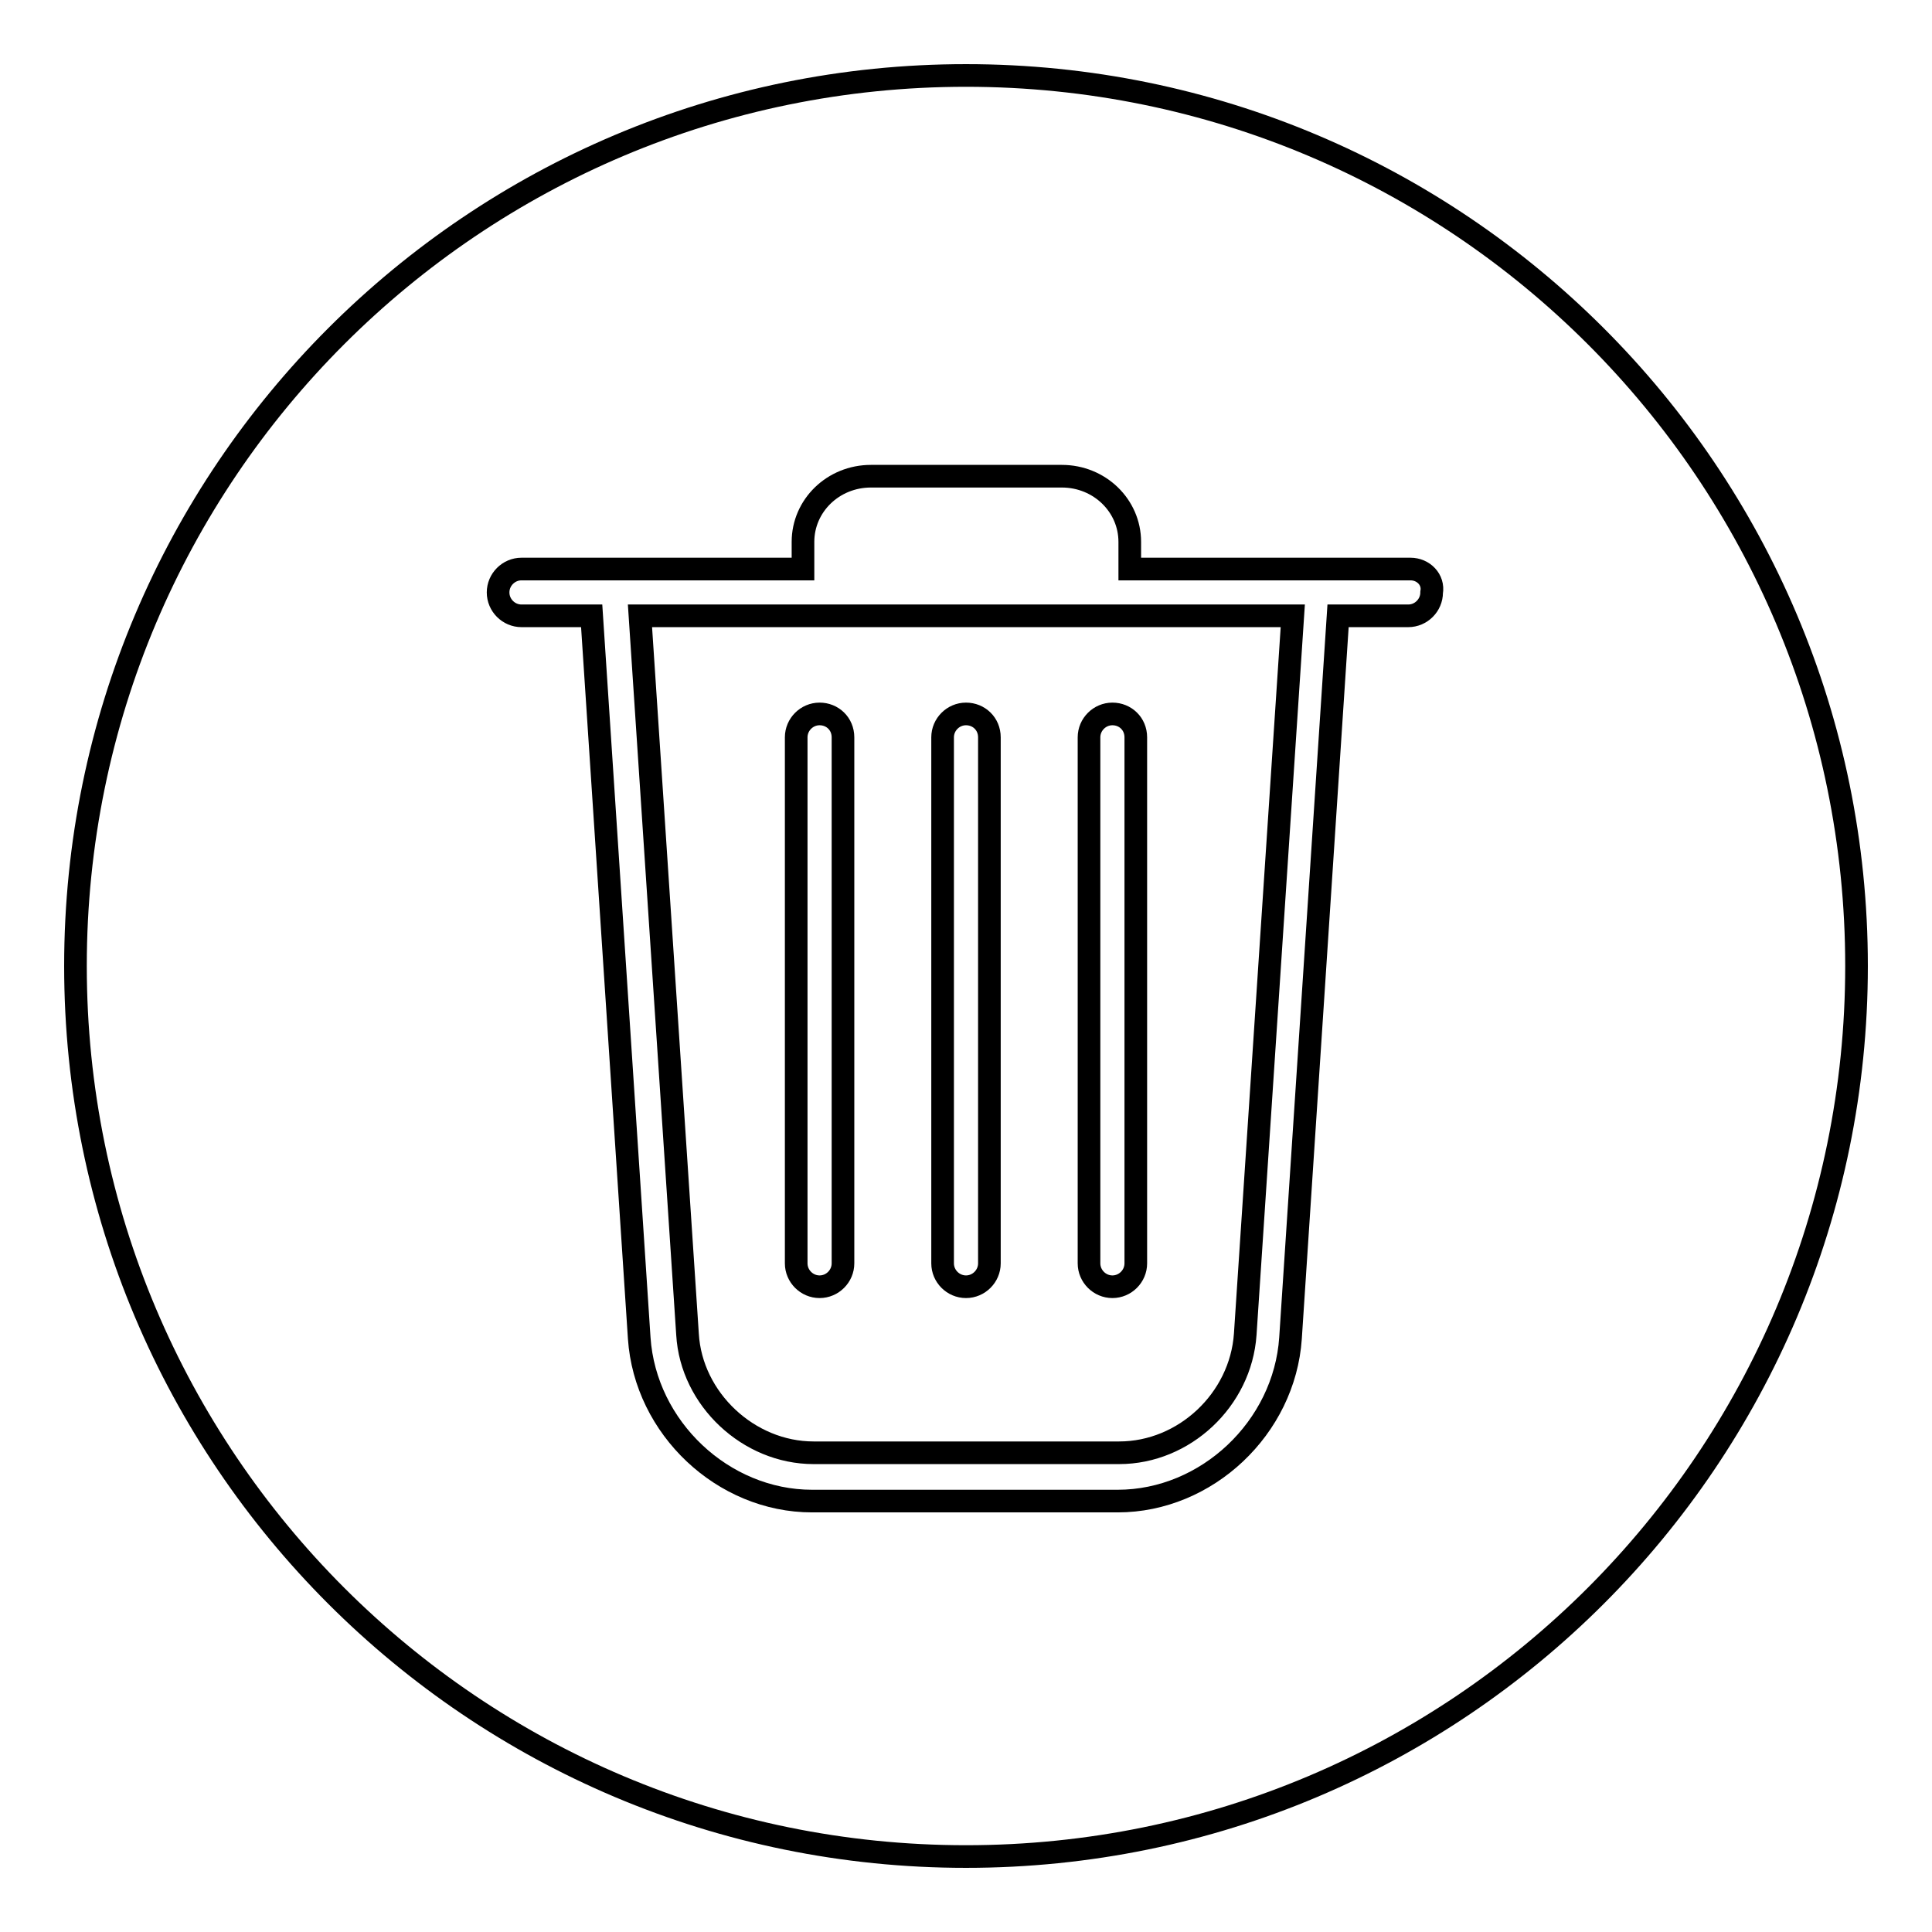
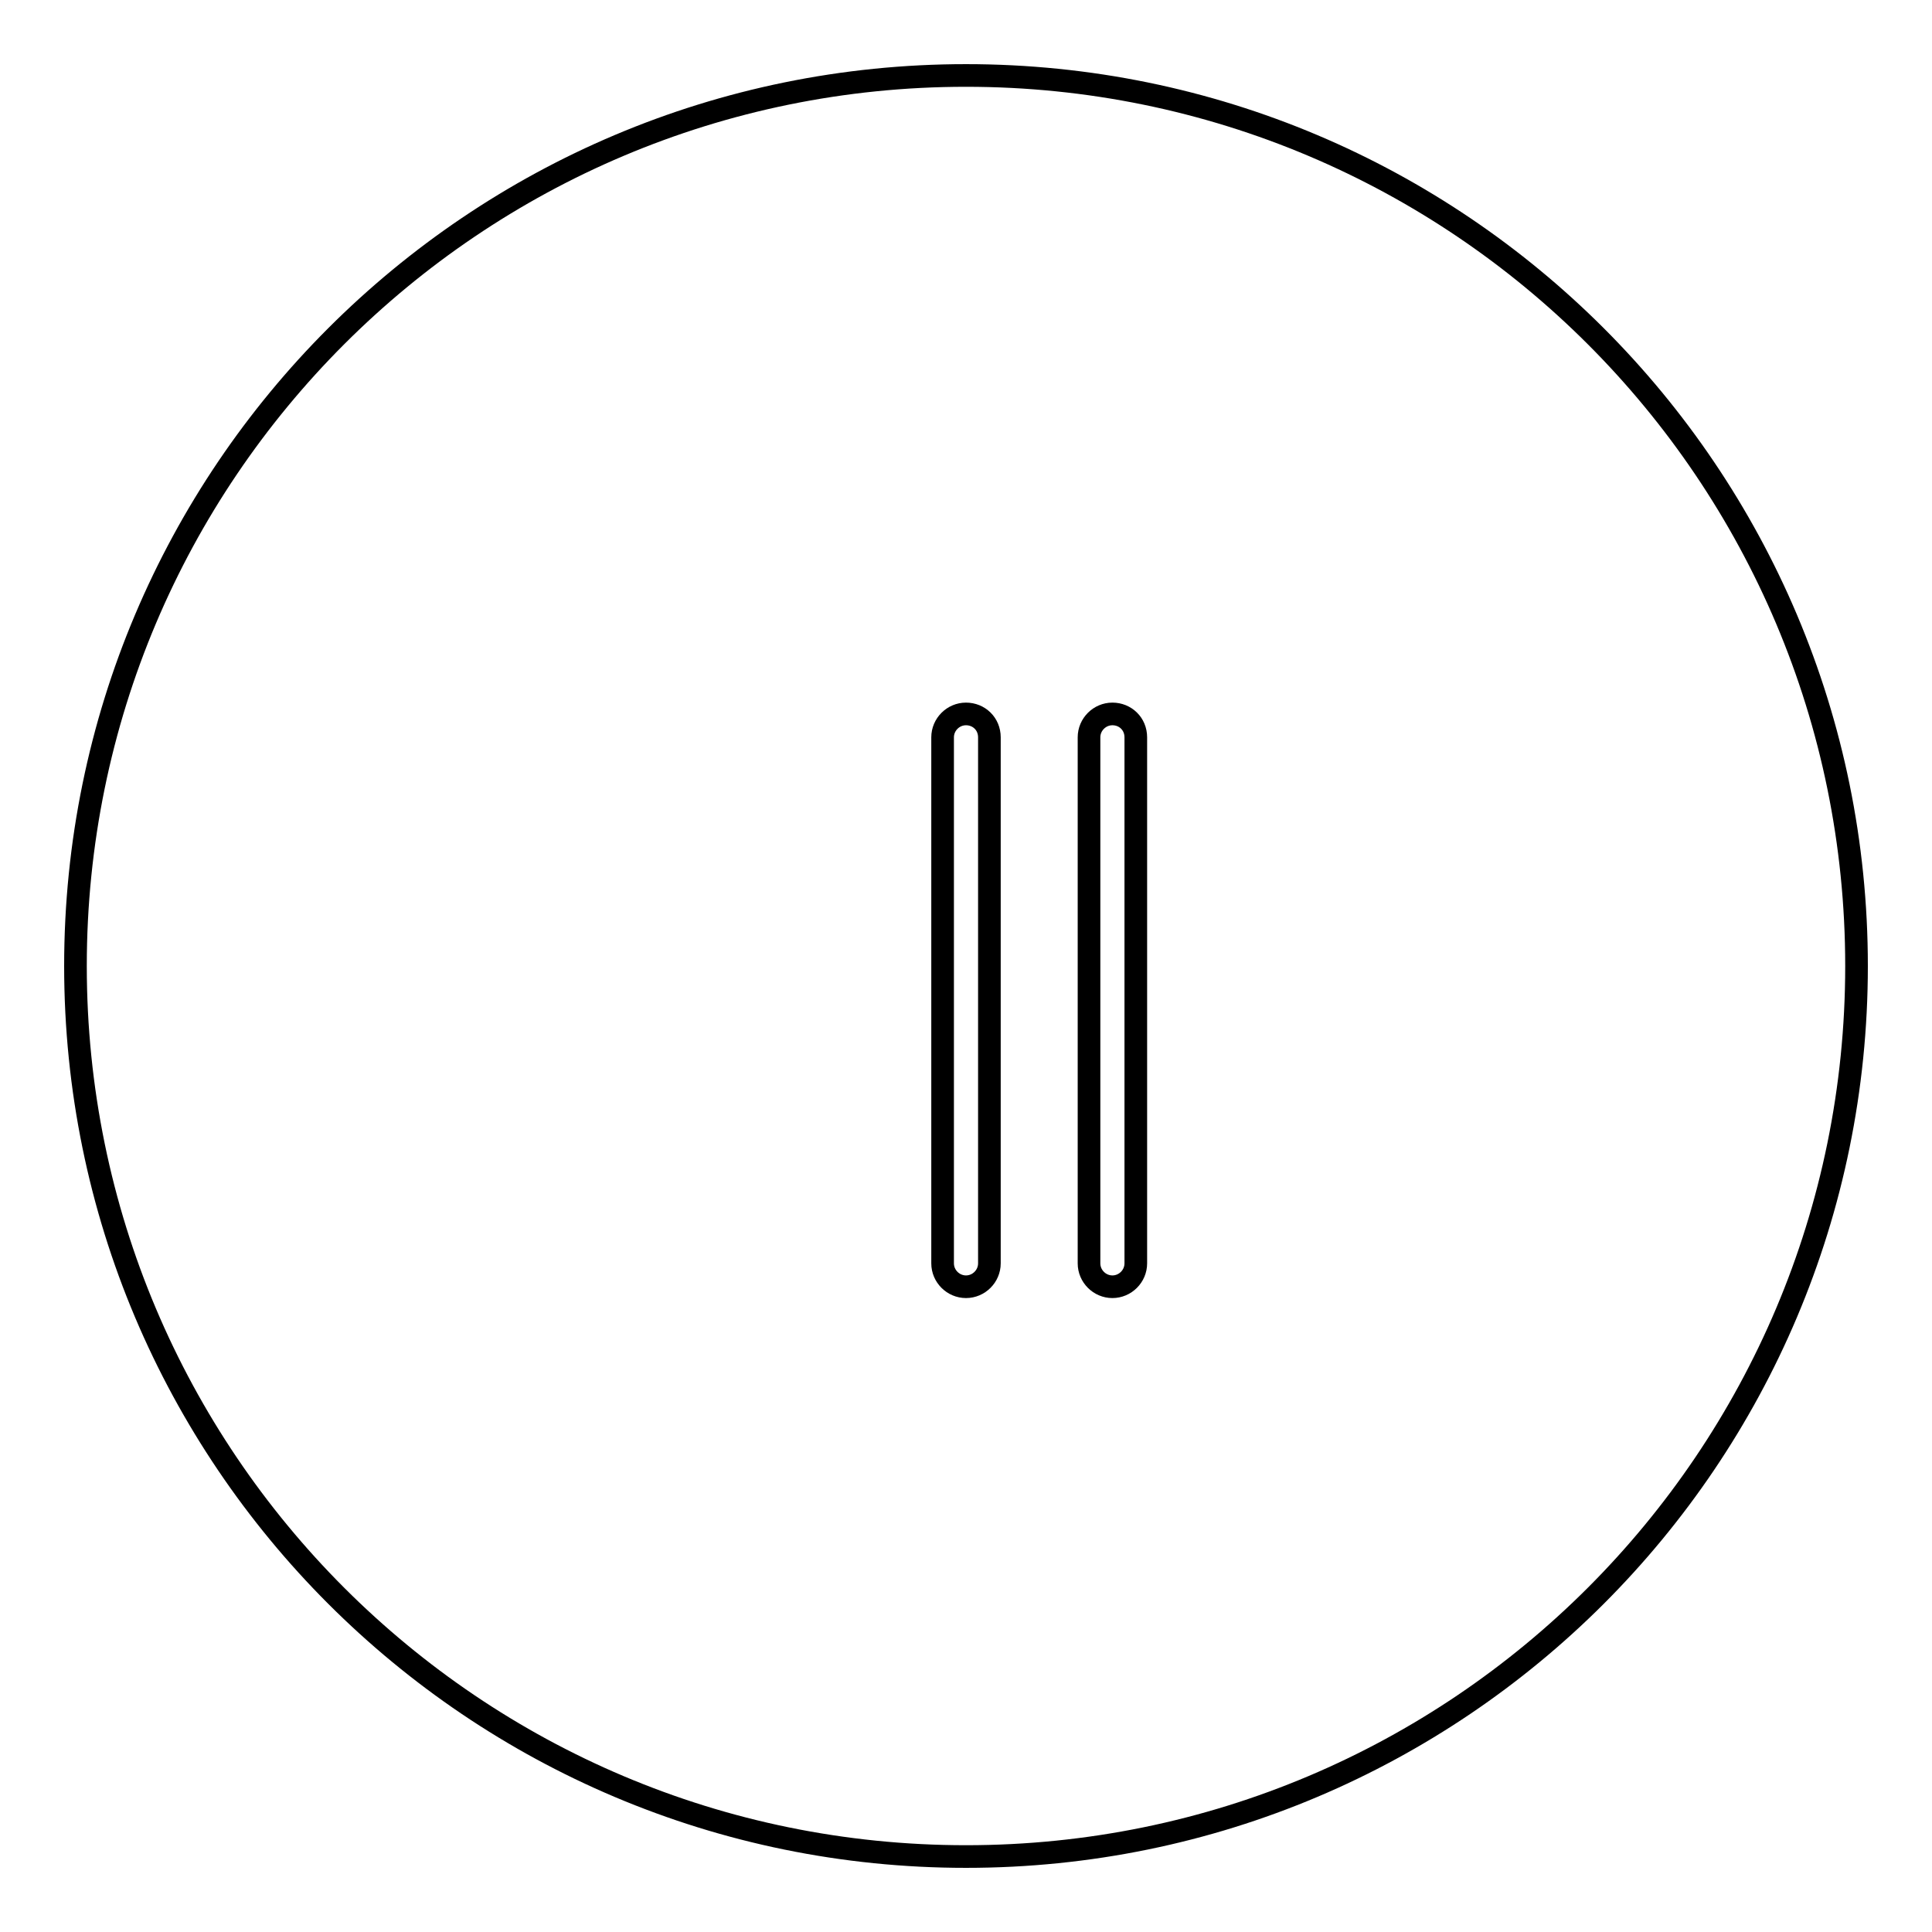
<svg xmlns="http://www.w3.org/2000/svg" version="1.1" x="0px" y="0px" viewBox="0 0 256 256" enable-background="new 0 0 256 256" xml:space="preserve">
  <g>
    <g>
      <path stroke-width="3" fill-opacity="0" stroke="#000000" d="M128,10C62.8,10,10,62.8,10,128c0,65.2,52.8,118,118,118c65.2,0,118-52.8,118-118C246,62.8,193.2,10,128,10z" />
-       <path stroke-width="3" fill-opacity="0" stroke="#000000" d="M108.6,94.6c-1.7,0-3.1,1.4-3.1,3.1v69.7c0,1.7,1.4,3.1,3.1,3.1c1.7,0,3.1-1.4,3.1-3.1V97.7C111.7,95.9,110.3,94.6,108.6,94.6z" />
      <path stroke-width="3" fill-opacity="0" stroke="#000000" d="M128,94.6c-1.7,0-3.1,1.4-3.1,3.1v69.7c0,1.7,1.4,3.1,3.1,3.1c1.7,0,3.1-1.4,3.1-3.1V97.7C131.1,95.9,129.7,94.6,128,94.6z" />
      <path stroke-width="3" fill-opacity="0" stroke="#000000" d="M147.4,94.6c-1.7,0-3.1,1.4-3.1,3.1v69.7c0,1.7,1.4,3.1,3.1,3.1c1.7,0,3.1-1.4,3.1-3.1V97.7C150.5,95.9,149.1,94.6,147.4,94.6z" />
-       <path stroke-width="3" fill-opacity="0" stroke="#000000" d="M186.9,75.4h-37.2v-3.6c0-4.8-4-8.7-9-8.7h-25.3c-5,0-9,3.9-9,8.7v3.6H69.1c-1.7,0-3.1,1.4-3.1,3.1c0,1.7,1.4,3.1,3.1,3.1h9.3l6.3,95.7c0.8,11.9,11.1,21.6,22.9,21.6h40.5c11.8,0,22.1-9.7,22.9-21.6l6.3-95.7h9.3c1.7,0,3.1-1.4,3.1-3.1C190,76.8,188.6,75.4,186.9,75.4z M165,176.8c-0.6,8.7-8.1,15.7-16.7,15.7h-40.5c-8.6,0-16.2-7.1-16.7-15.7l-6.3-95.2h21.6h43.3h21.6L165,176.8z" />
    </g>
  </g>
</svg>